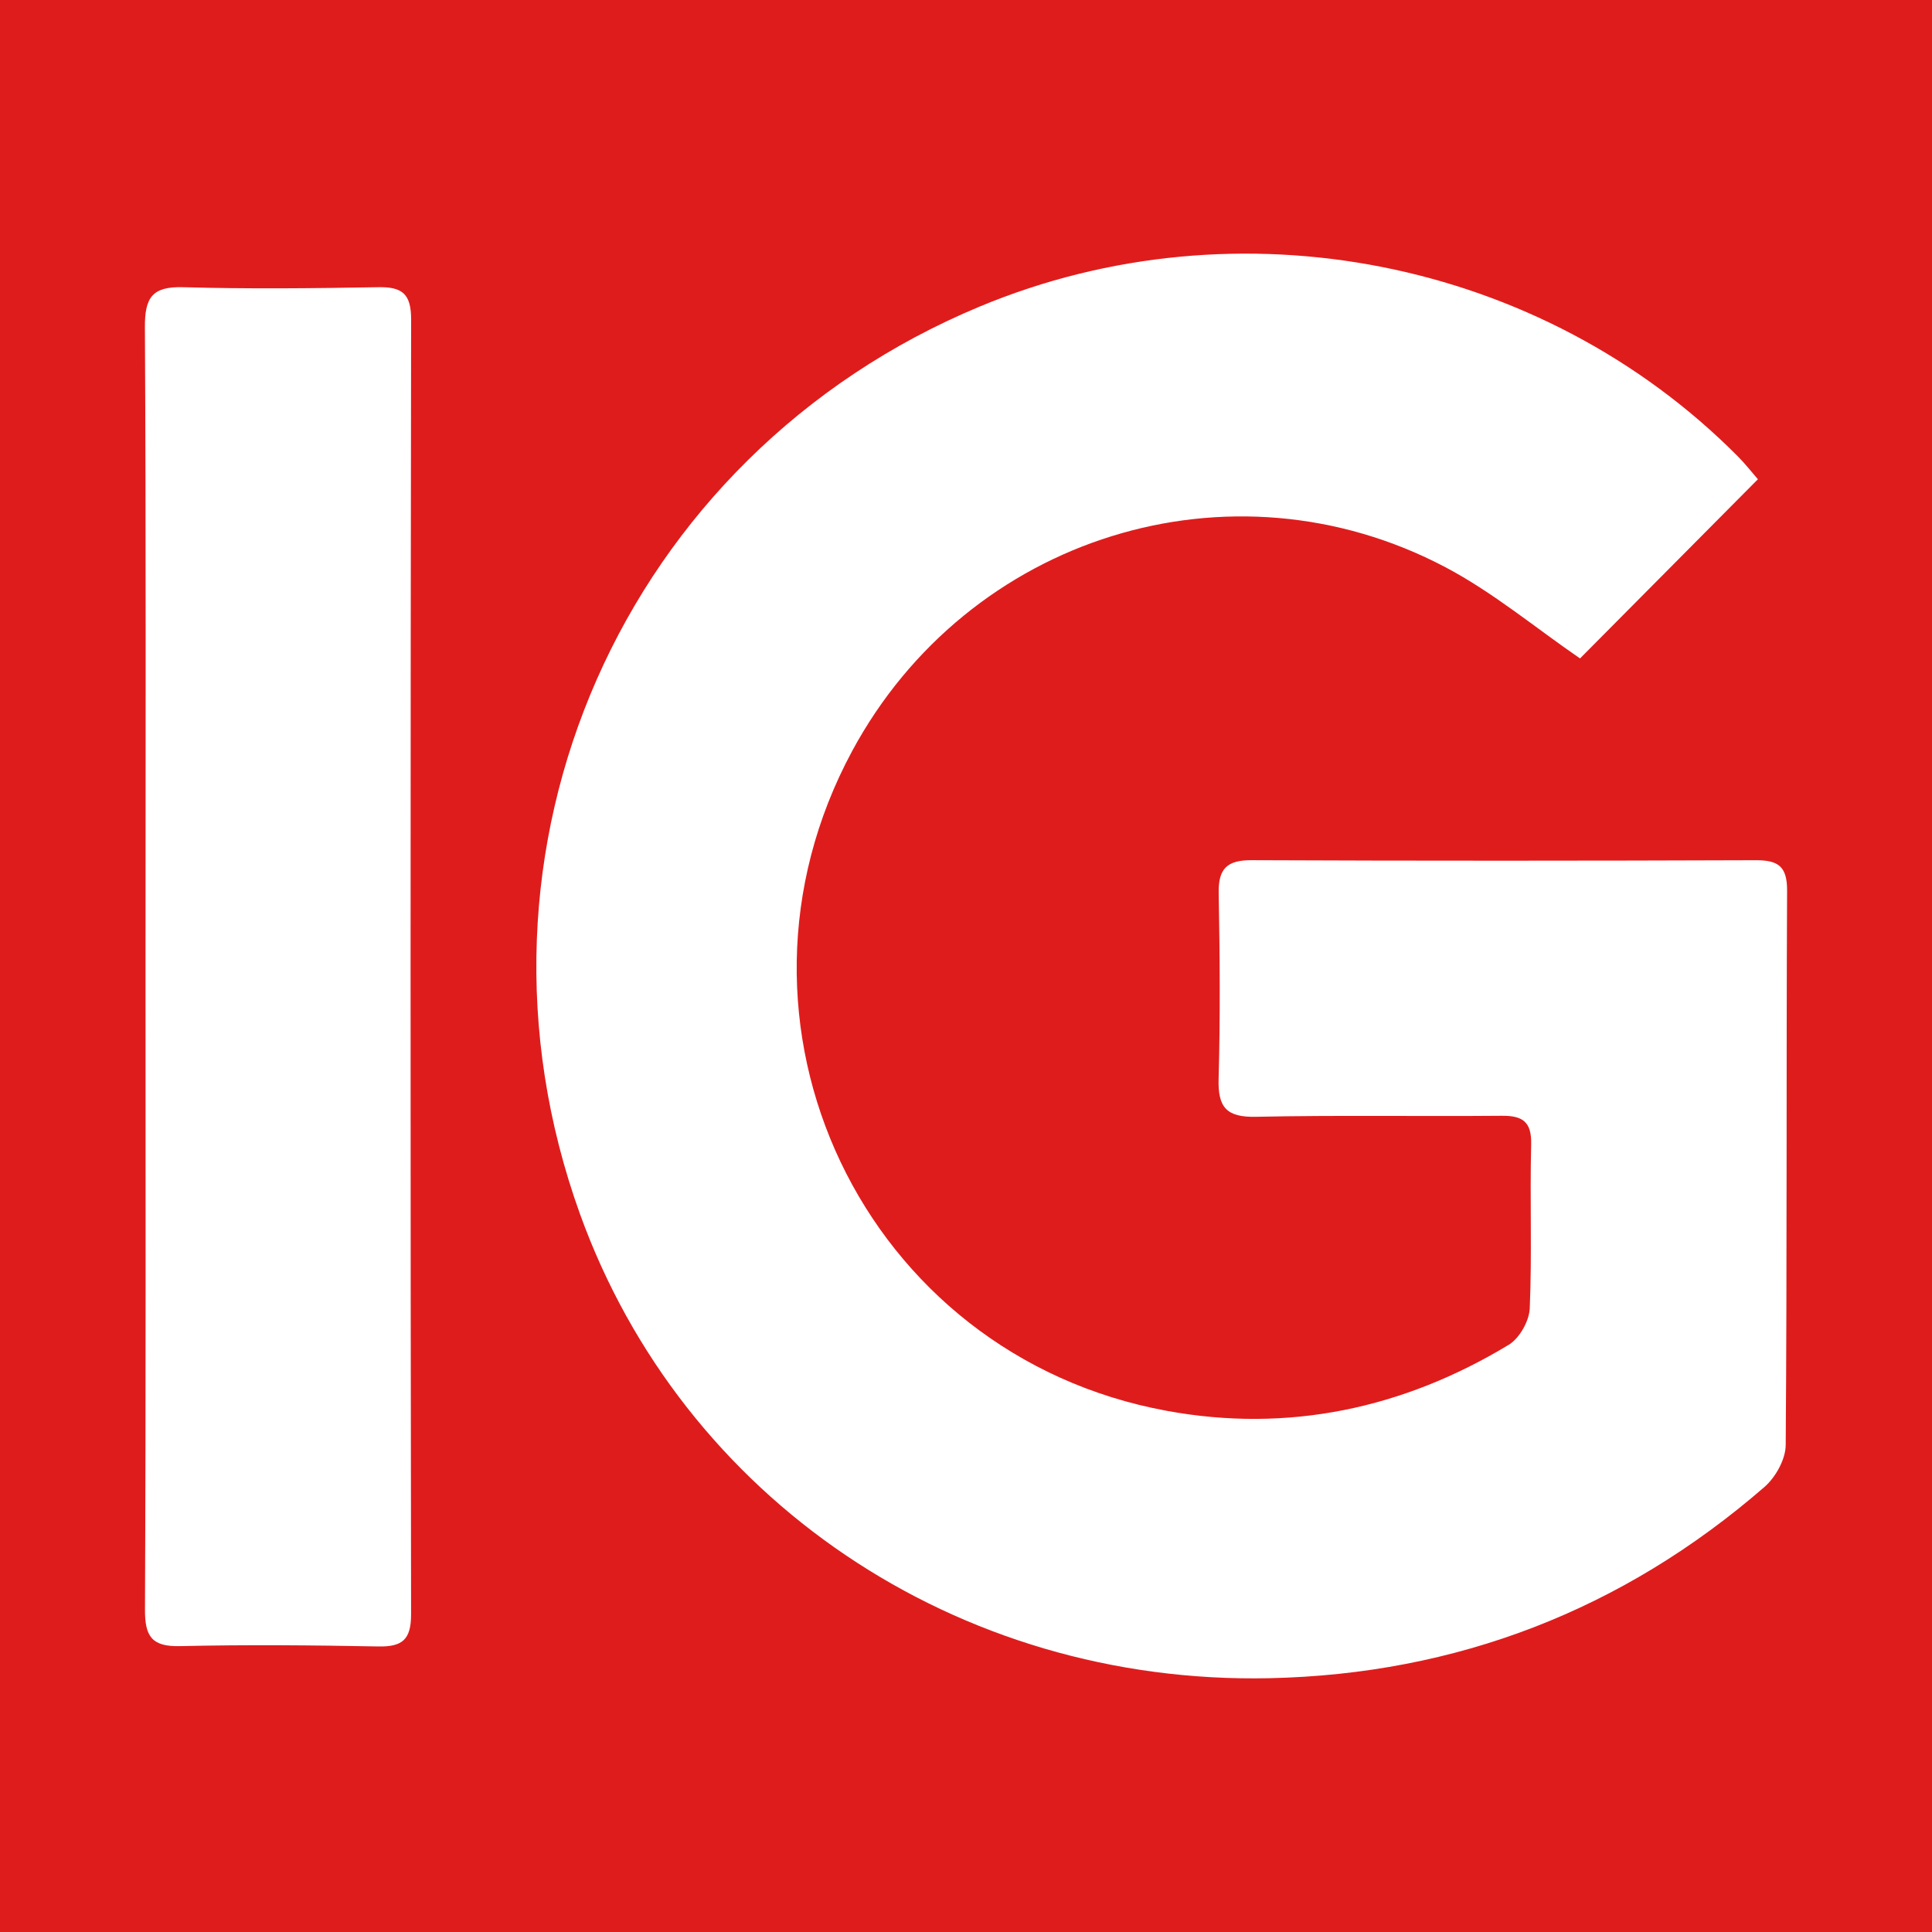
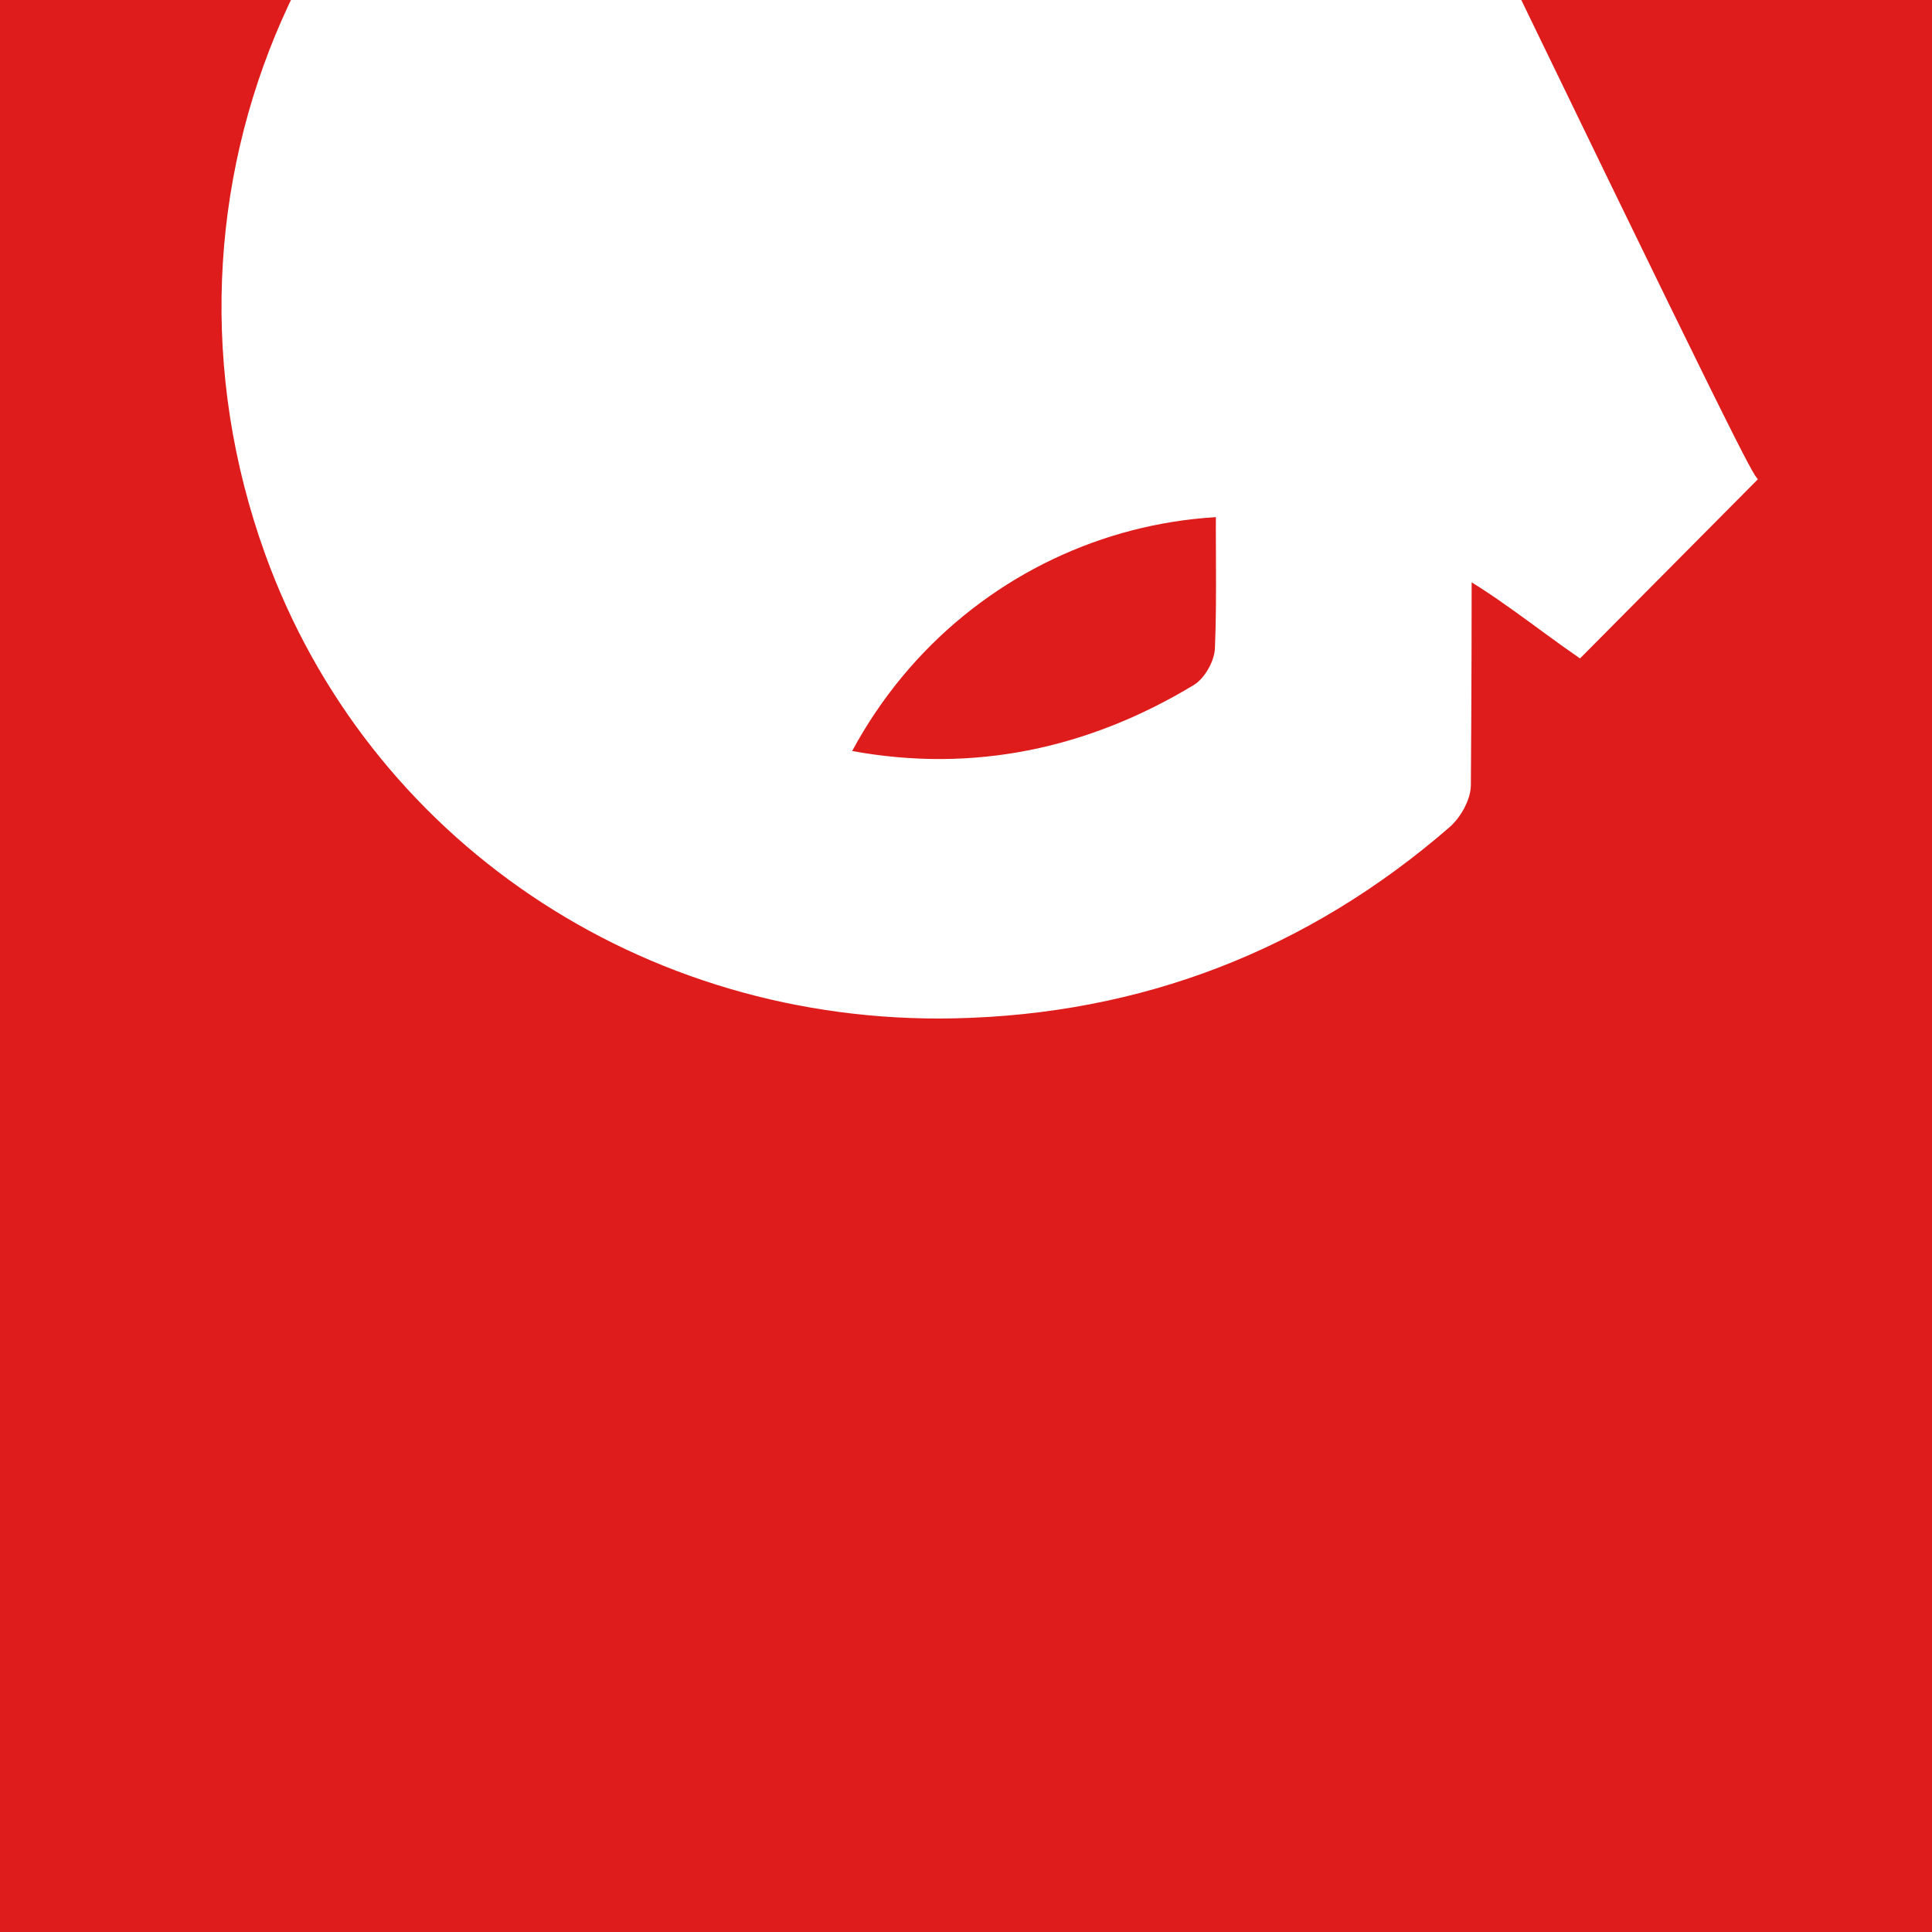
<svg xmlns="http://www.w3.org/2000/svg" version="1.1" id="Layer_1" x="0px" y="0px" width="200px" height="200px" viewBox="0 0 200 200" enable-background="new 0 0 200 200" xml:space="preserve">
  <rect fill="#DF1C1C" width="200" height="200" />
  <g>
-     <path fill="#FFFFFF" d="M181.977,49.612c-6.394,6.441-12.5,12.592-18.413,18.548c-4.623-3.171-8.996-6.836-13.93-9.439   c-22.235-11.732-49.44-3.183-61.418,19.024c-15.18,28.146,1.126,62.546,32.592,68.308c12.544,2.297,24.451-0.235,35.373-6.838   c1.114-0.673,2.124-2.463,2.179-3.777c0.238-5.644,0.003-11.306,0.146-16.956c0.06-2.354-0.873-2.996-3.047-2.977   c-8.48,0.075-16.963-0.075-25.44,0.105c-3.02,0.064-3.952-0.946-3.869-3.907c0.18-6.41,0.128-12.83,0.008-19.242   c-0.047-2.533,0.851-3.426,3.407-3.415c17.396,0.076,34.792,0.063,52.188,0.003c2.305-0.008,3.258,0.616,3.246,3.141   c-0.091,19.135,0.002,38.272-0.143,57.407c-0.011,1.47-1.048,3.334-2.2,4.333c-14.678,12.742-31.891,19.38-51.23,19.796   c-32.408,0.697-60.76-18.603-71.383-48.046c-13.595-37.68,4.413-78.557,41.388-93.952c26.749-11.137,58.141-4.938,78.46,15.504   C180.648,47.992,181.309,48.845,181.977,49.612z" />
-     <path fill="#FFFFFF" d="M15.065,99.748C15.066,77.789,15.124,55.83,15,33.872c-0.017-3.07,0.758-4.233,3.958-4.141   c6.734,0.192,13.479,0.118,20.217-0.001c2.484-0.044,3.388,0.712,3.384,3.34c-0.073,44.678-0.075,89.357-0.004,134.035   c0.004,2.634-0.904,3.381-3.388,3.335c-6.846-0.128-13.699-0.191-20.543-0.033c-2.933,0.068-3.628-1.027-3.616-3.804   C15.108,144.318,15.064,122.033,15.065,99.748z" />
+     <path fill="#FFFFFF" d="M181.977,49.612c-6.394,6.441-12.5,12.592-18.413,18.548c-4.623-3.171-8.996-6.836-13.93-9.439   c-22.235-11.732-49.44-3.183-61.418,19.024c12.544,2.297,24.451-0.235,35.373-6.838   c1.114-0.673,2.124-2.463,2.179-3.777c0.238-5.644,0.003-11.306,0.146-16.956c0.06-2.354-0.873-2.996-3.047-2.977   c-8.48,0.075-16.963-0.075-25.44,0.105c-3.02,0.064-3.952-0.946-3.869-3.907c0.18-6.41,0.128-12.83,0.008-19.242   c-0.047-2.533,0.851-3.426,3.407-3.415c17.396,0.076,34.792,0.063,52.188,0.003c2.305-0.008,3.258,0.616,3.246,3.141   c-0.091,19.135,0.002,38.272-0.143,57.407c-0.011,1.47-1.048,3.334-2.2,4.333c-14.678,12.742-31.891,19.38-51.23,19.796   c-32.408,0.697-60.76-18.603-71.383-48.046c-13.595-37.68,4.413-78.557,41.388-93.952c26.749-11.137,58.141-4.938,78.46,15.504   C180.648,47.992,181.309,48.845,181.977,49.612z" />
  </g>
</svg>